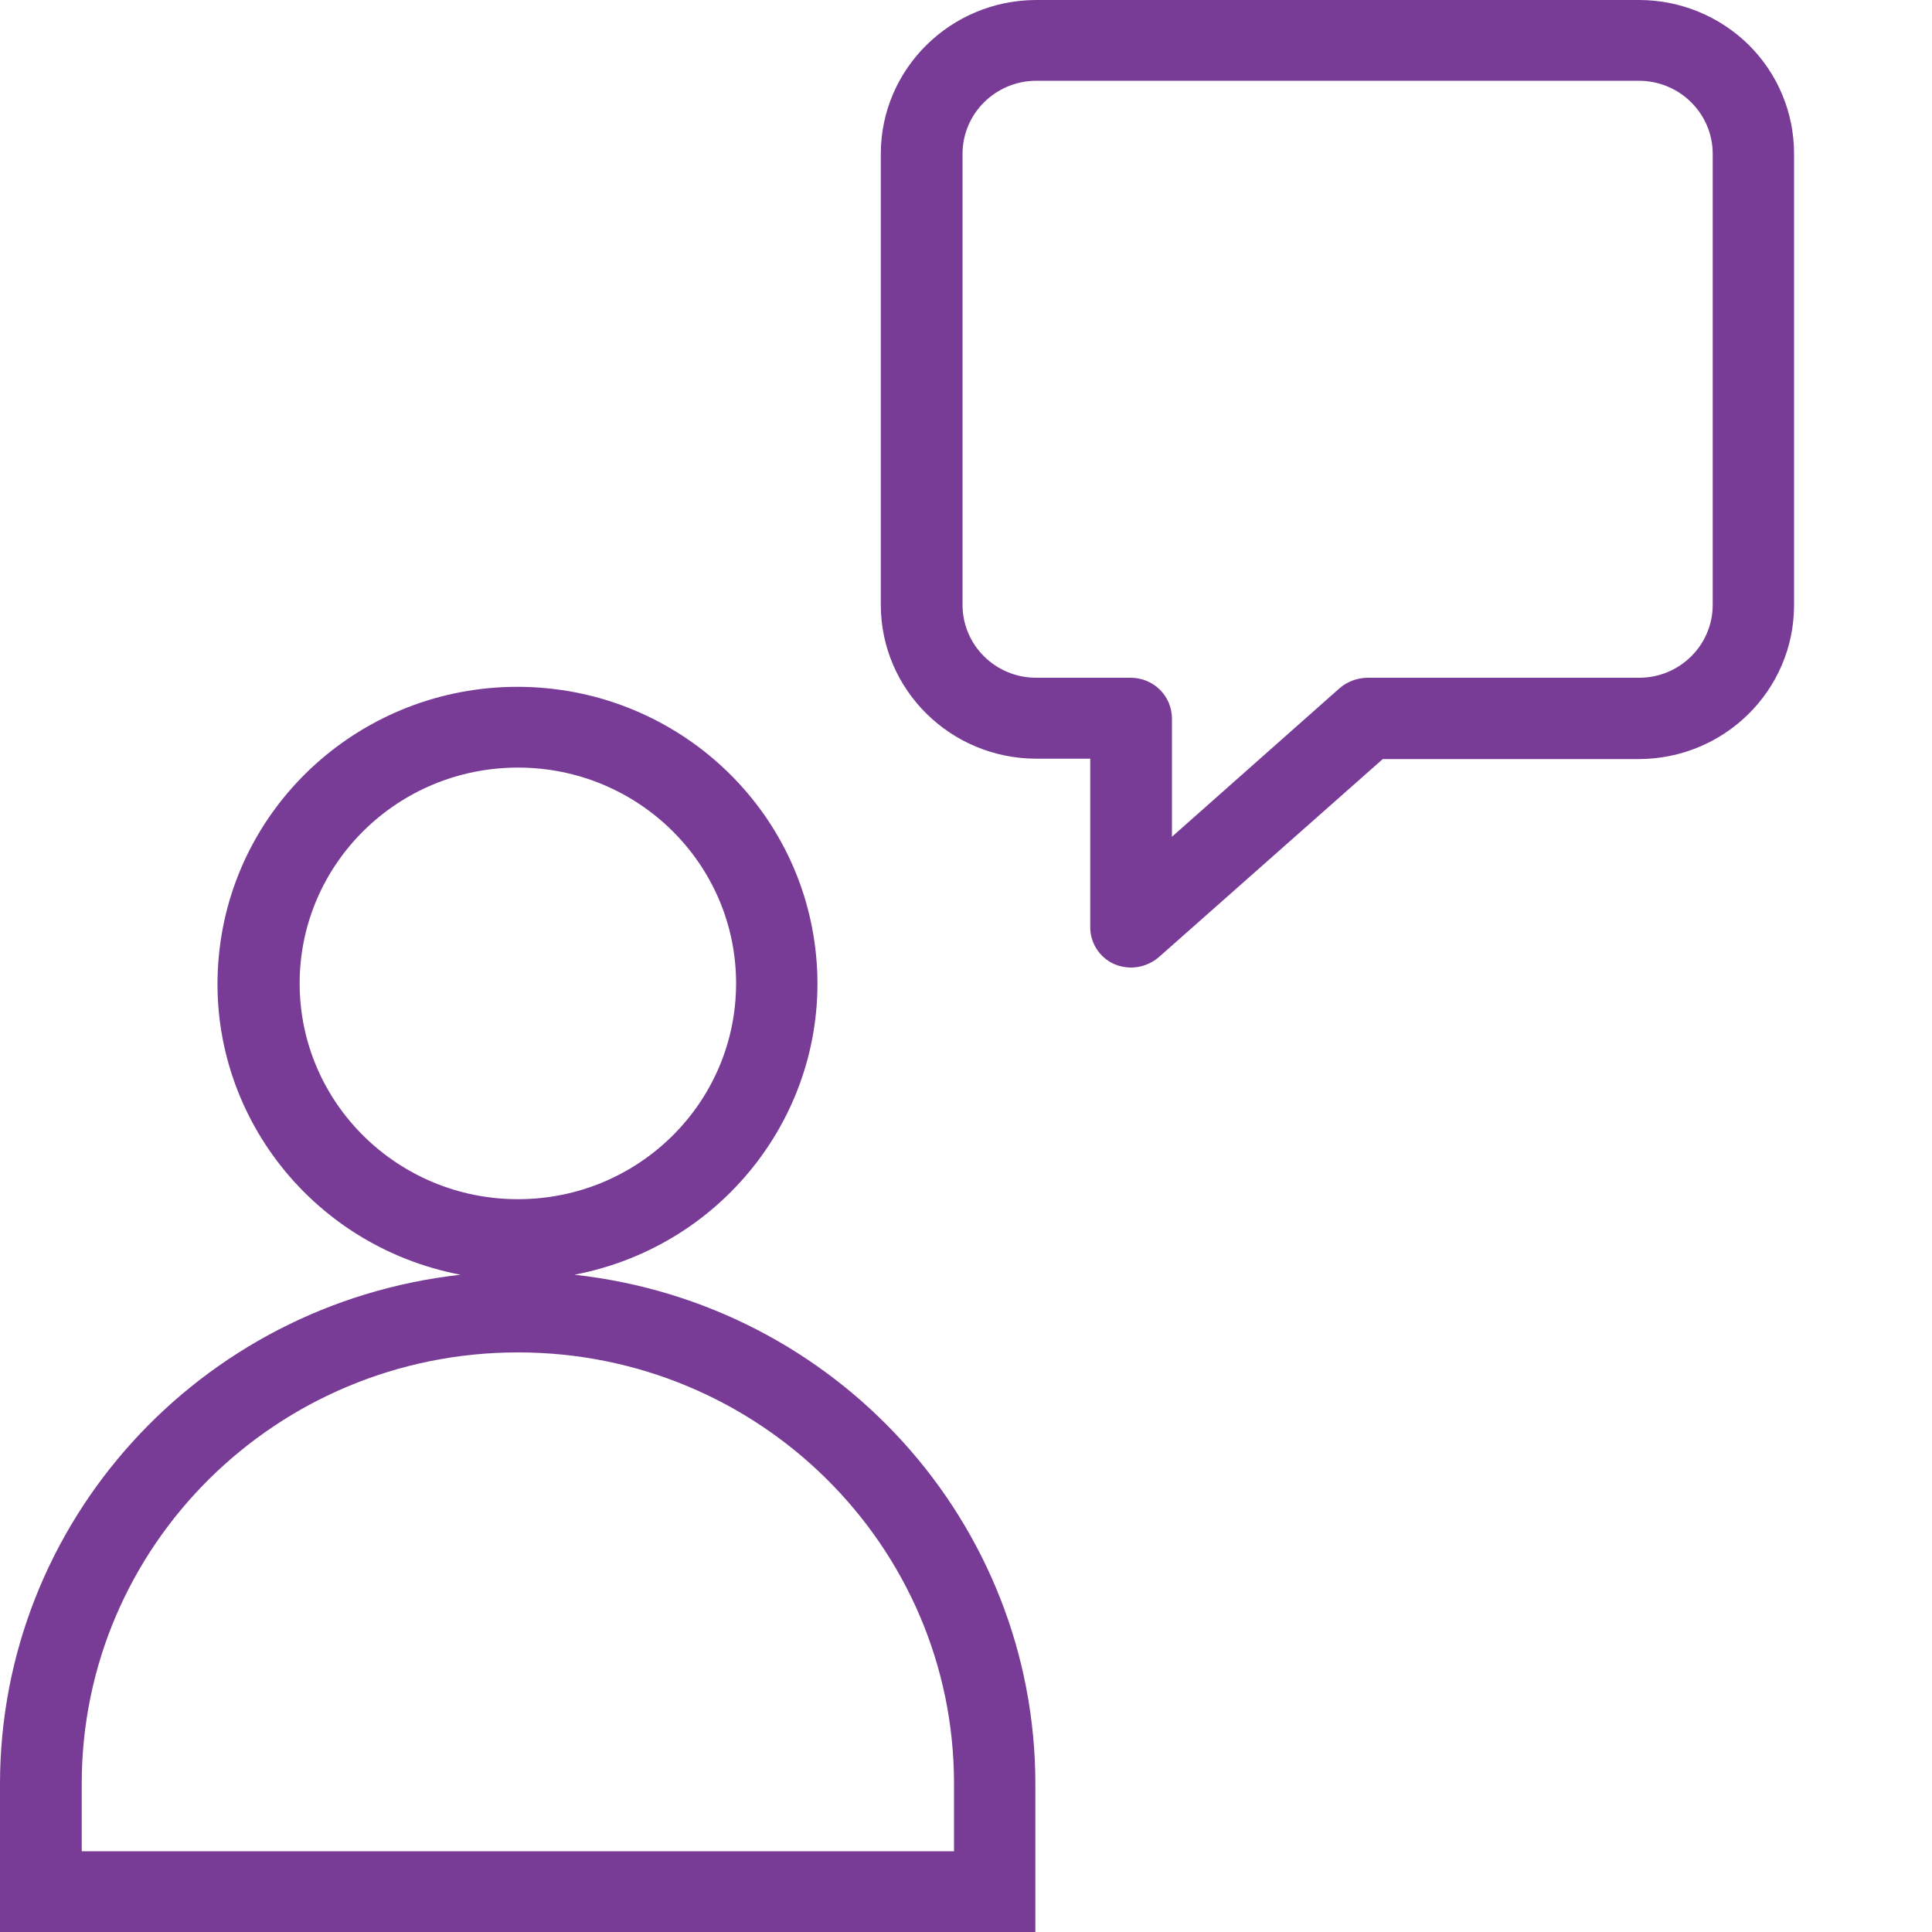
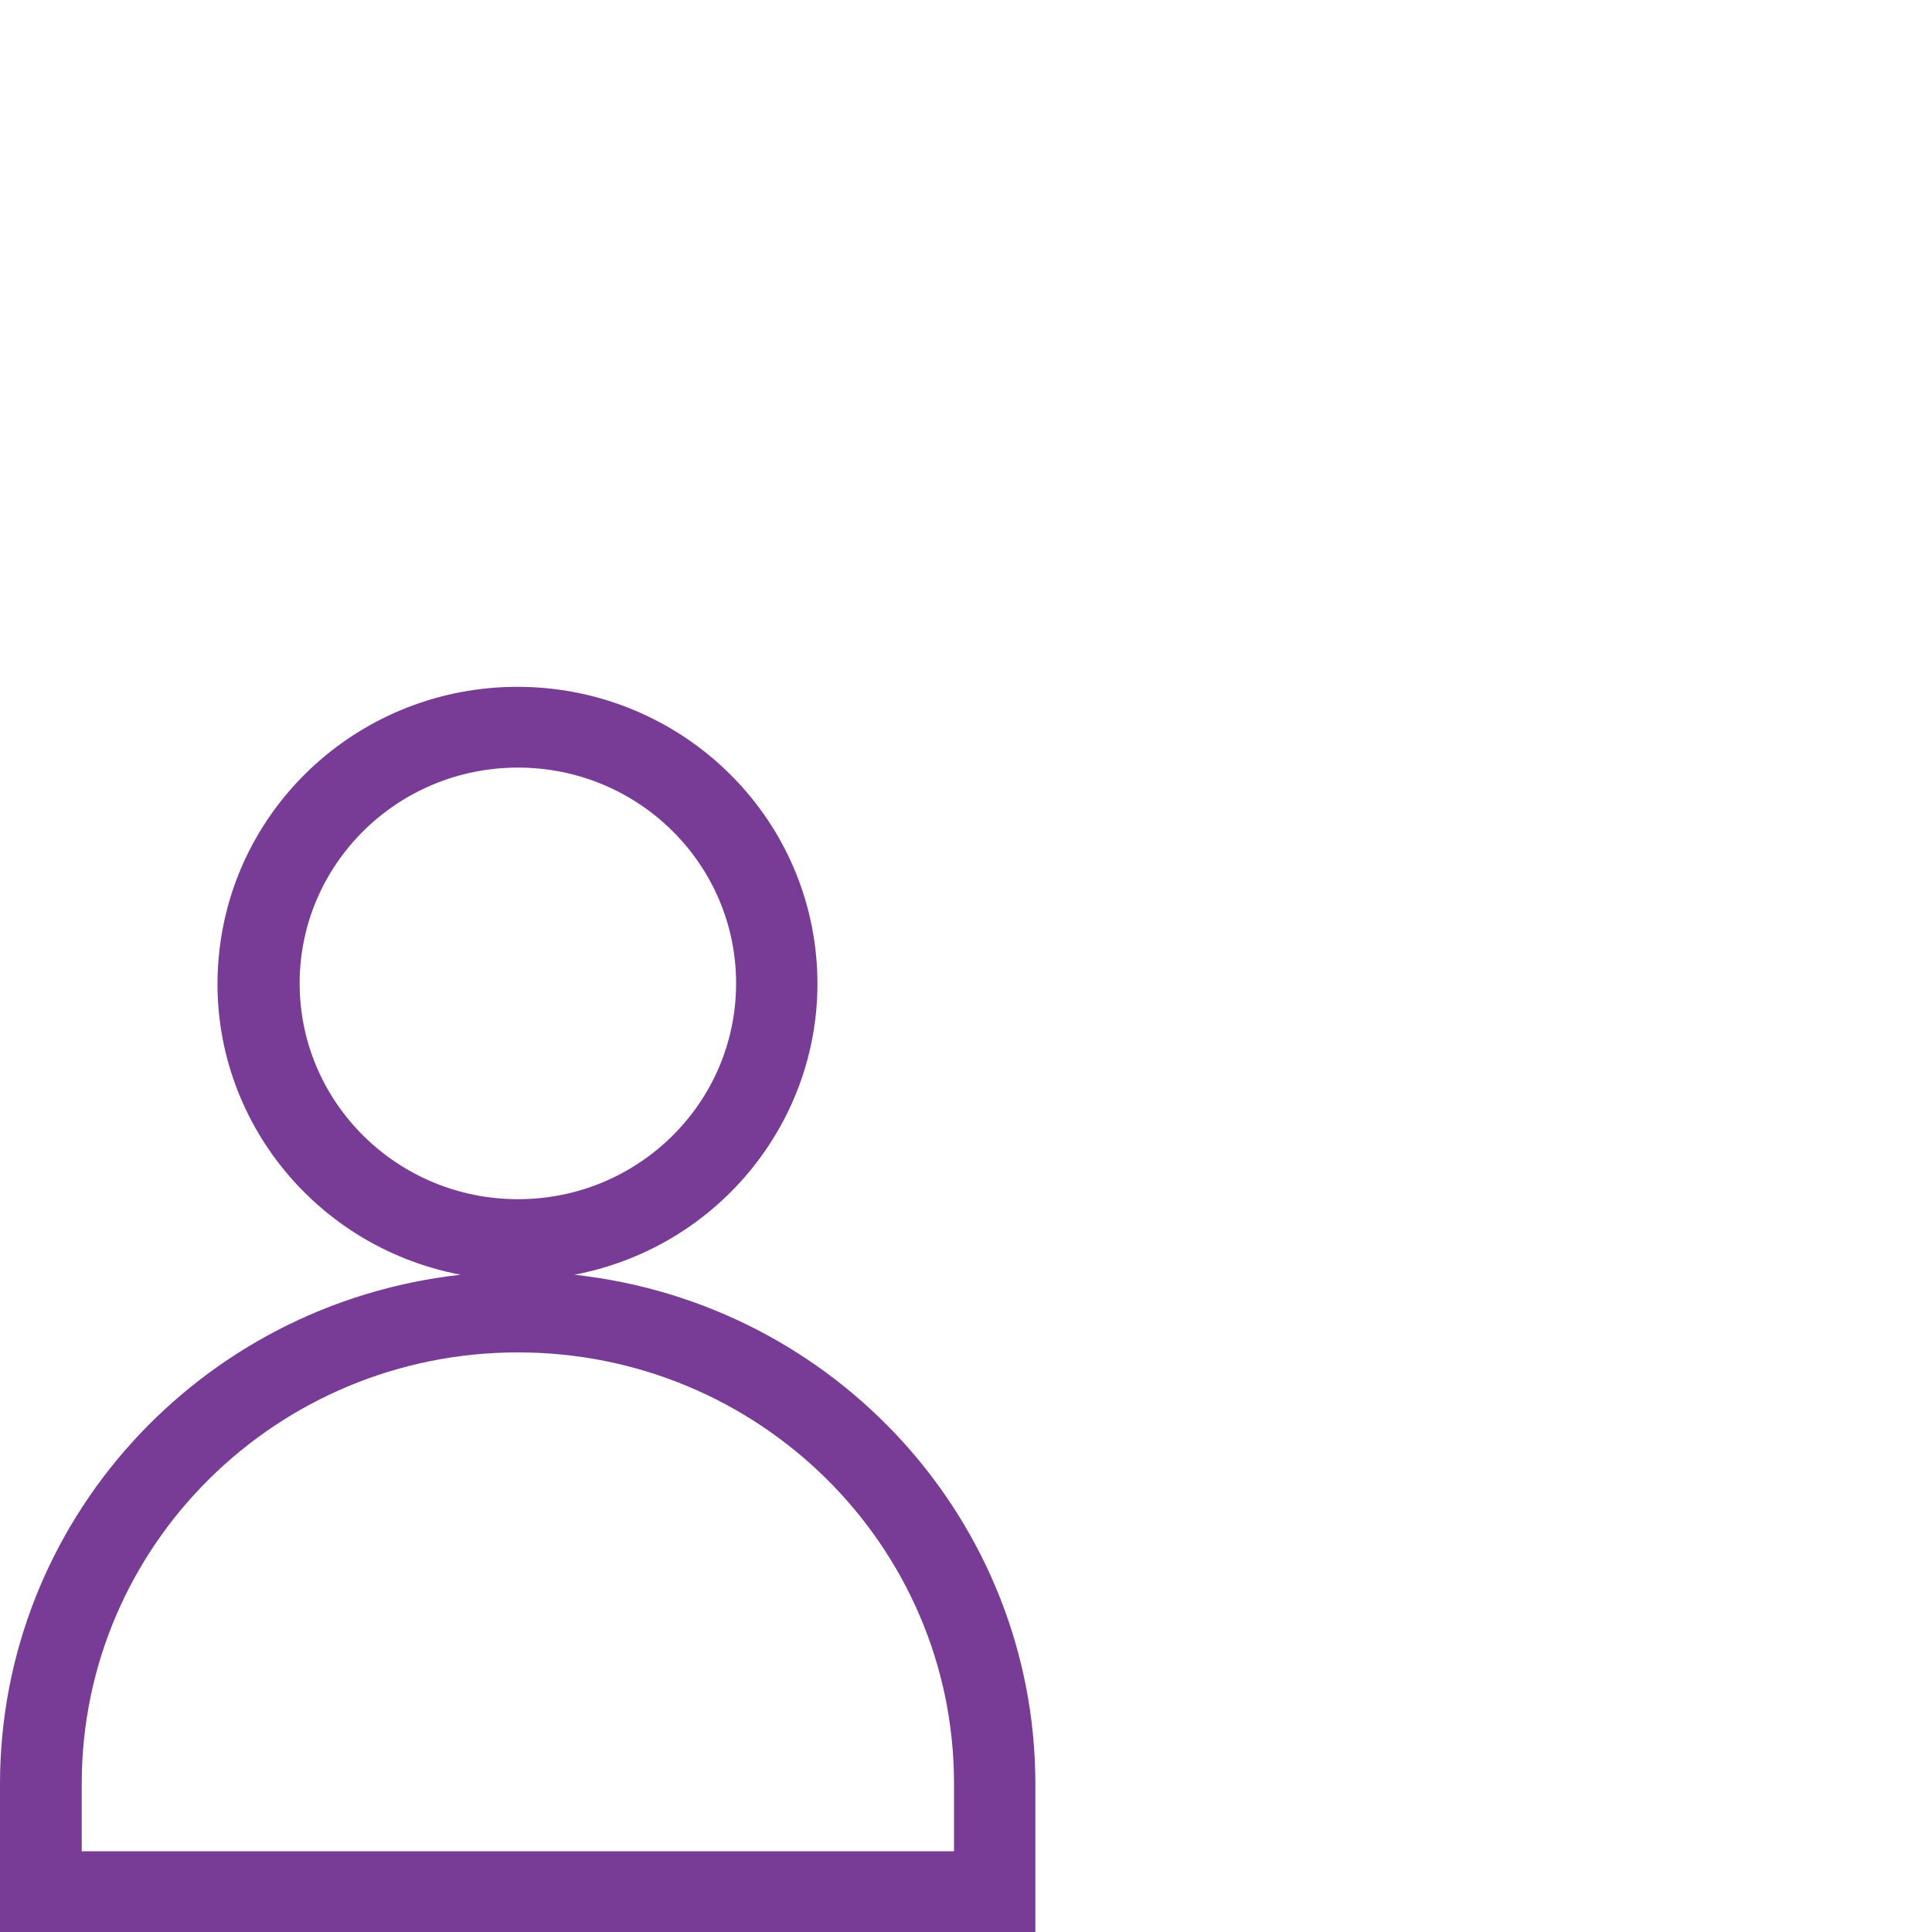
<svg xmlns="http://www.w3.org/2000/svg" width="10" height="10" viewBox="0 0 10 10" fill="none">
-   <path d="M8.484 0H5.363C4.92 0.001 4.56 0.356 4.559 0.795V3.132C4.56 3.571 4.92 3.926 5.363 3.927H5.643V4.799C5.643 4.881 5.691 4.956 5.767 4.99C5.795 5.002 5.824 5.008 5.854 5.008C5.906 5.008 5.956 4.989 5.996 4.956L7.157 3.929H8.482C8.926 3.928 9.285 3.573 9.286 3.134V0.795C9.286 0.584 9.202 0.382 9.052 0.233C8.901 0.084 8.697 0 8.484 0ZM8.865 3.132C8.864 3.34 8.694 3.508 8.484 3.508H7.077C7.025 3.509 6.975 3.527 6.935 3.561L6.066 4.331V3.718C6.065 3.602 5.971 3.509 5.854 3.508H5.363C5.153 3.508 4.983 3.34 4.982 3.132V0.795C4.983 0.587 5.153 0.419 5.363 0.418H8.484C8.694 0.419 8.864 0.587 8.865 0.795V3.132Z" fill="#783C96" />
  <path d="M2.973 6.598C3.758 6.448 4.3 5.732 4.224 4.945C4.148 4.157 3.479 3.555 2.678 3.555C1.878 3.555 1.209 4.157 1.133 4.945C1.056 5.732 1.598 6.448 2.384 6.598C1.028 6.749 0.001 7.882 0 9.232V10H5.359V9.232C5.358 7.881 4.33 6.747 2.973 6.598ZM1.551 5.09C1.551 4.473 2.057 3.973 2.681 3.973C3.305 3.973 3.81 4.473 3.81 5.09C3.81 5.707 3.305 6.207 2.681 6.207C2.057 6.207 1.551 5.707 1.551 5.09ZM4.936 9.582H0.423V9.232C0.423 7.999 1.434 7 2.681 7C3.927 7 4.938 7.999 4.938 9.232V9.582H4.936Z" fill="#783C96" />
</svg>